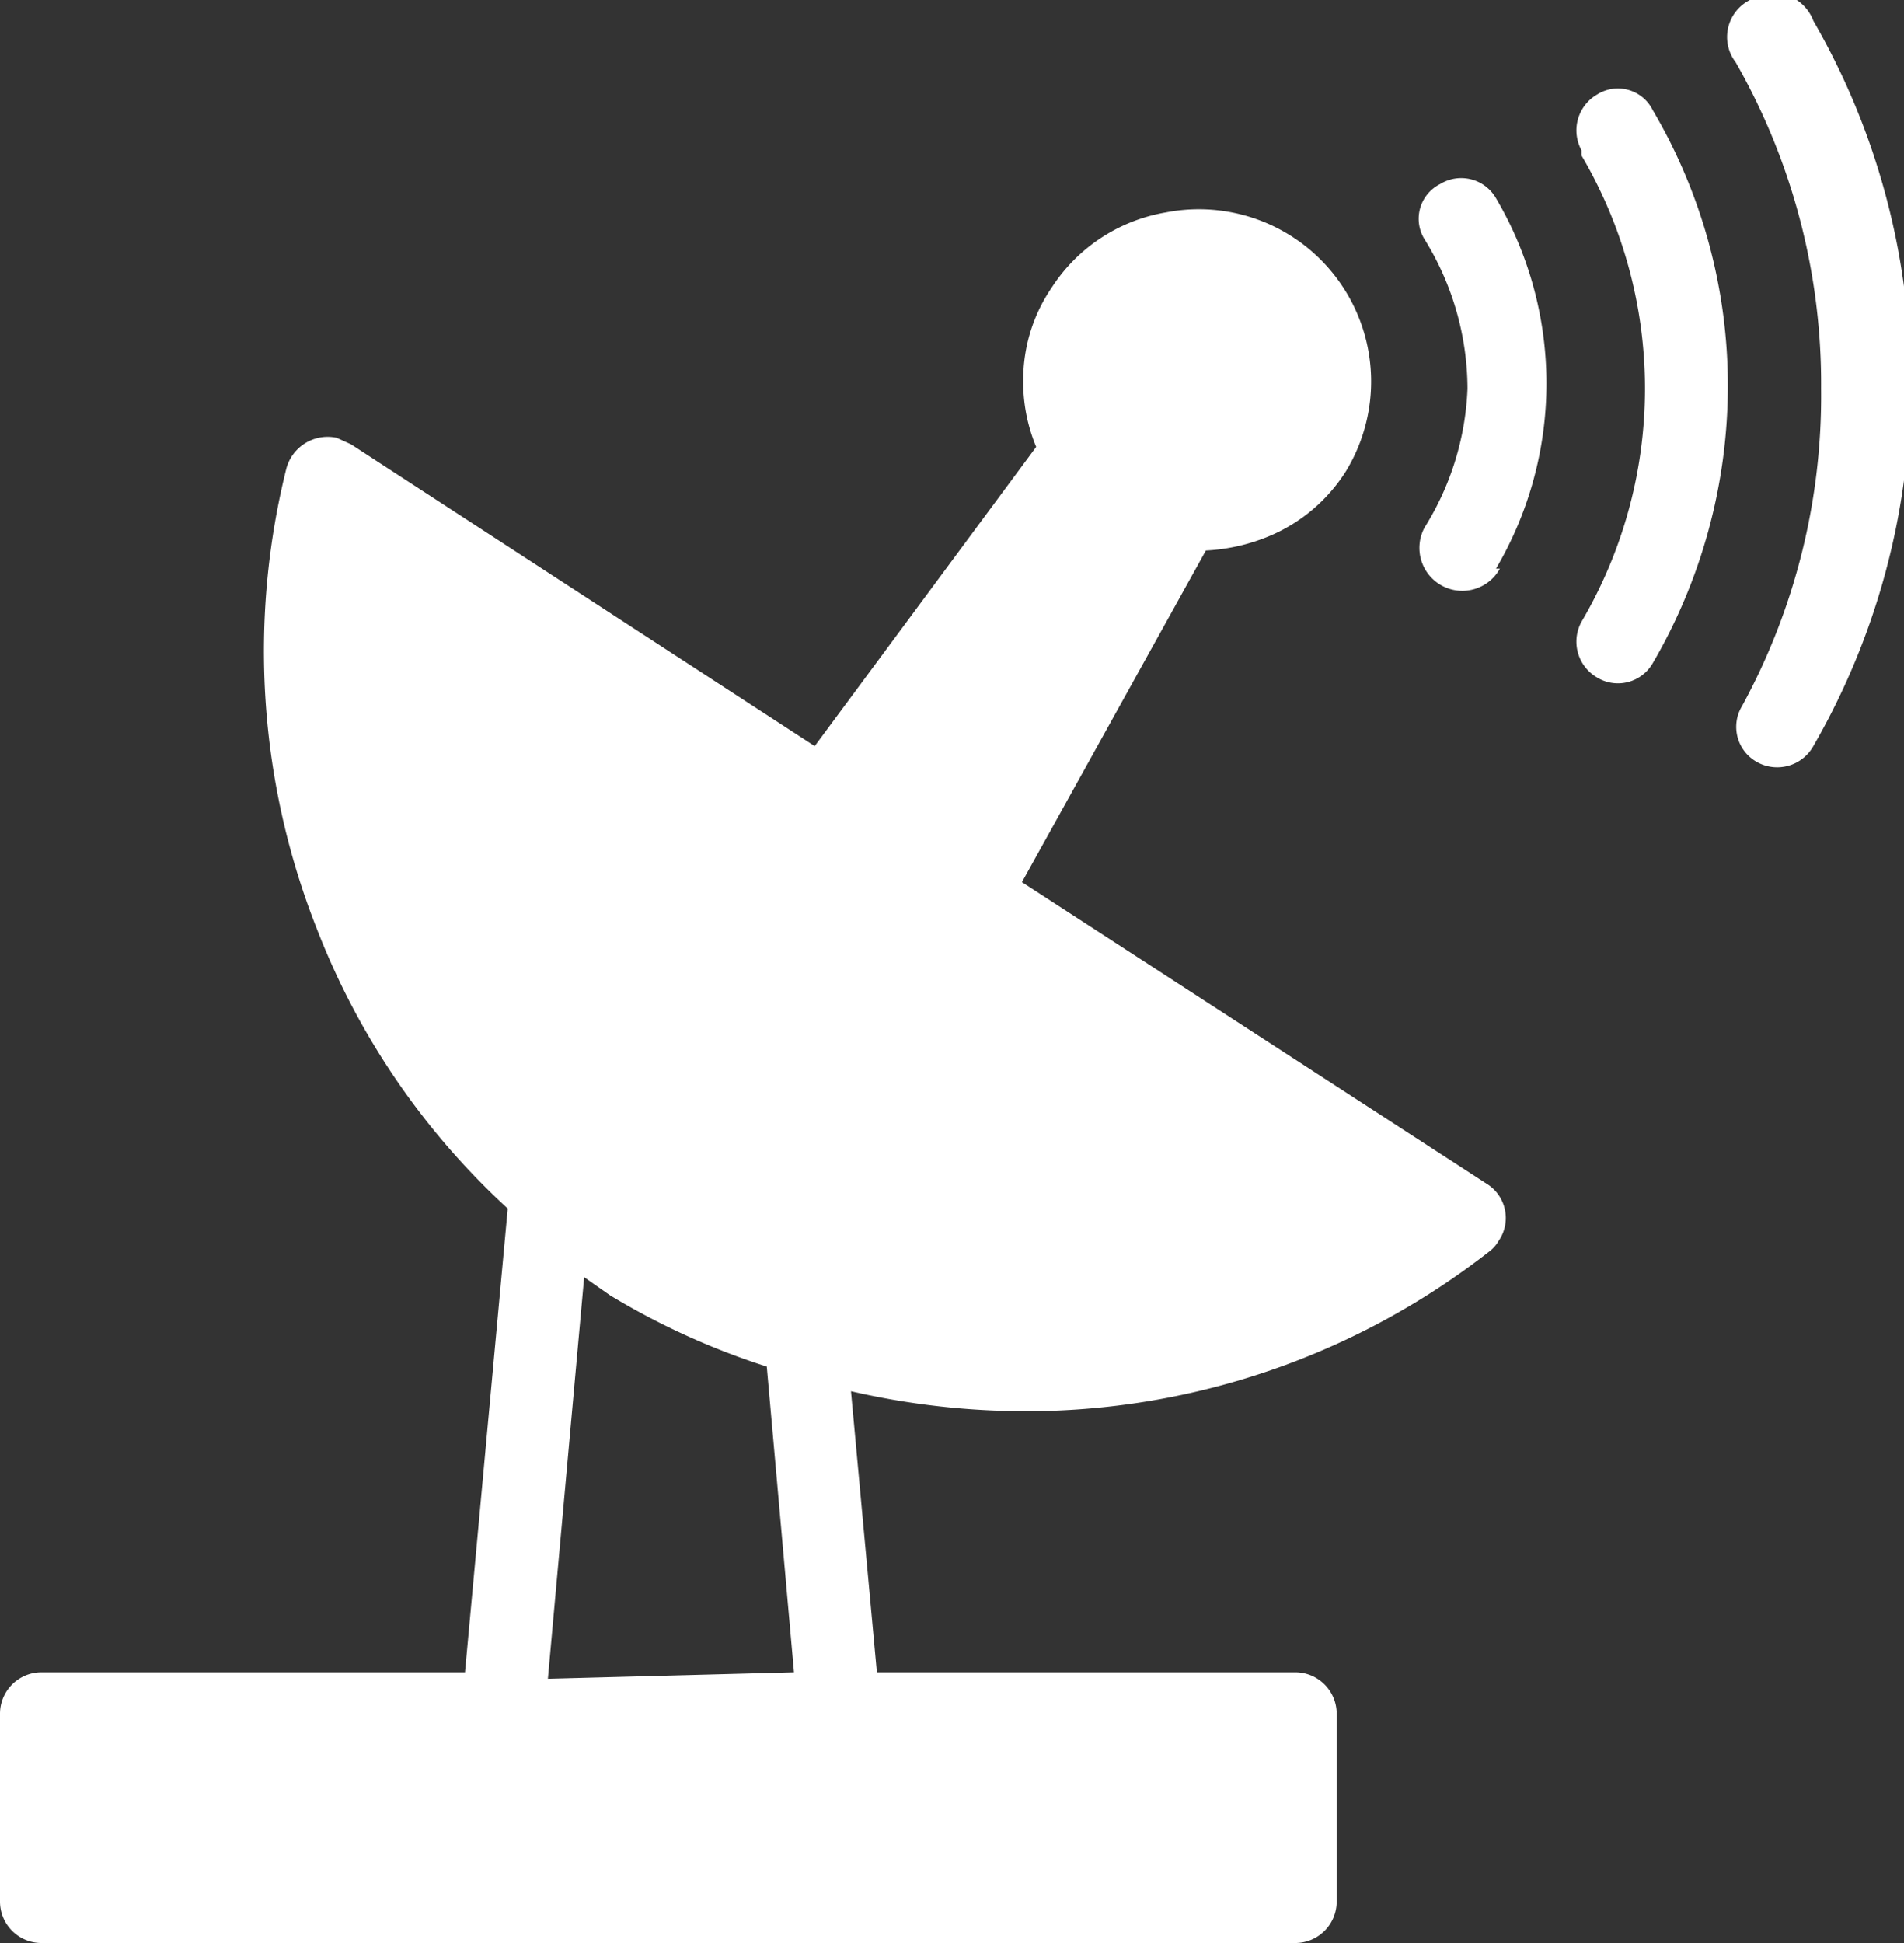
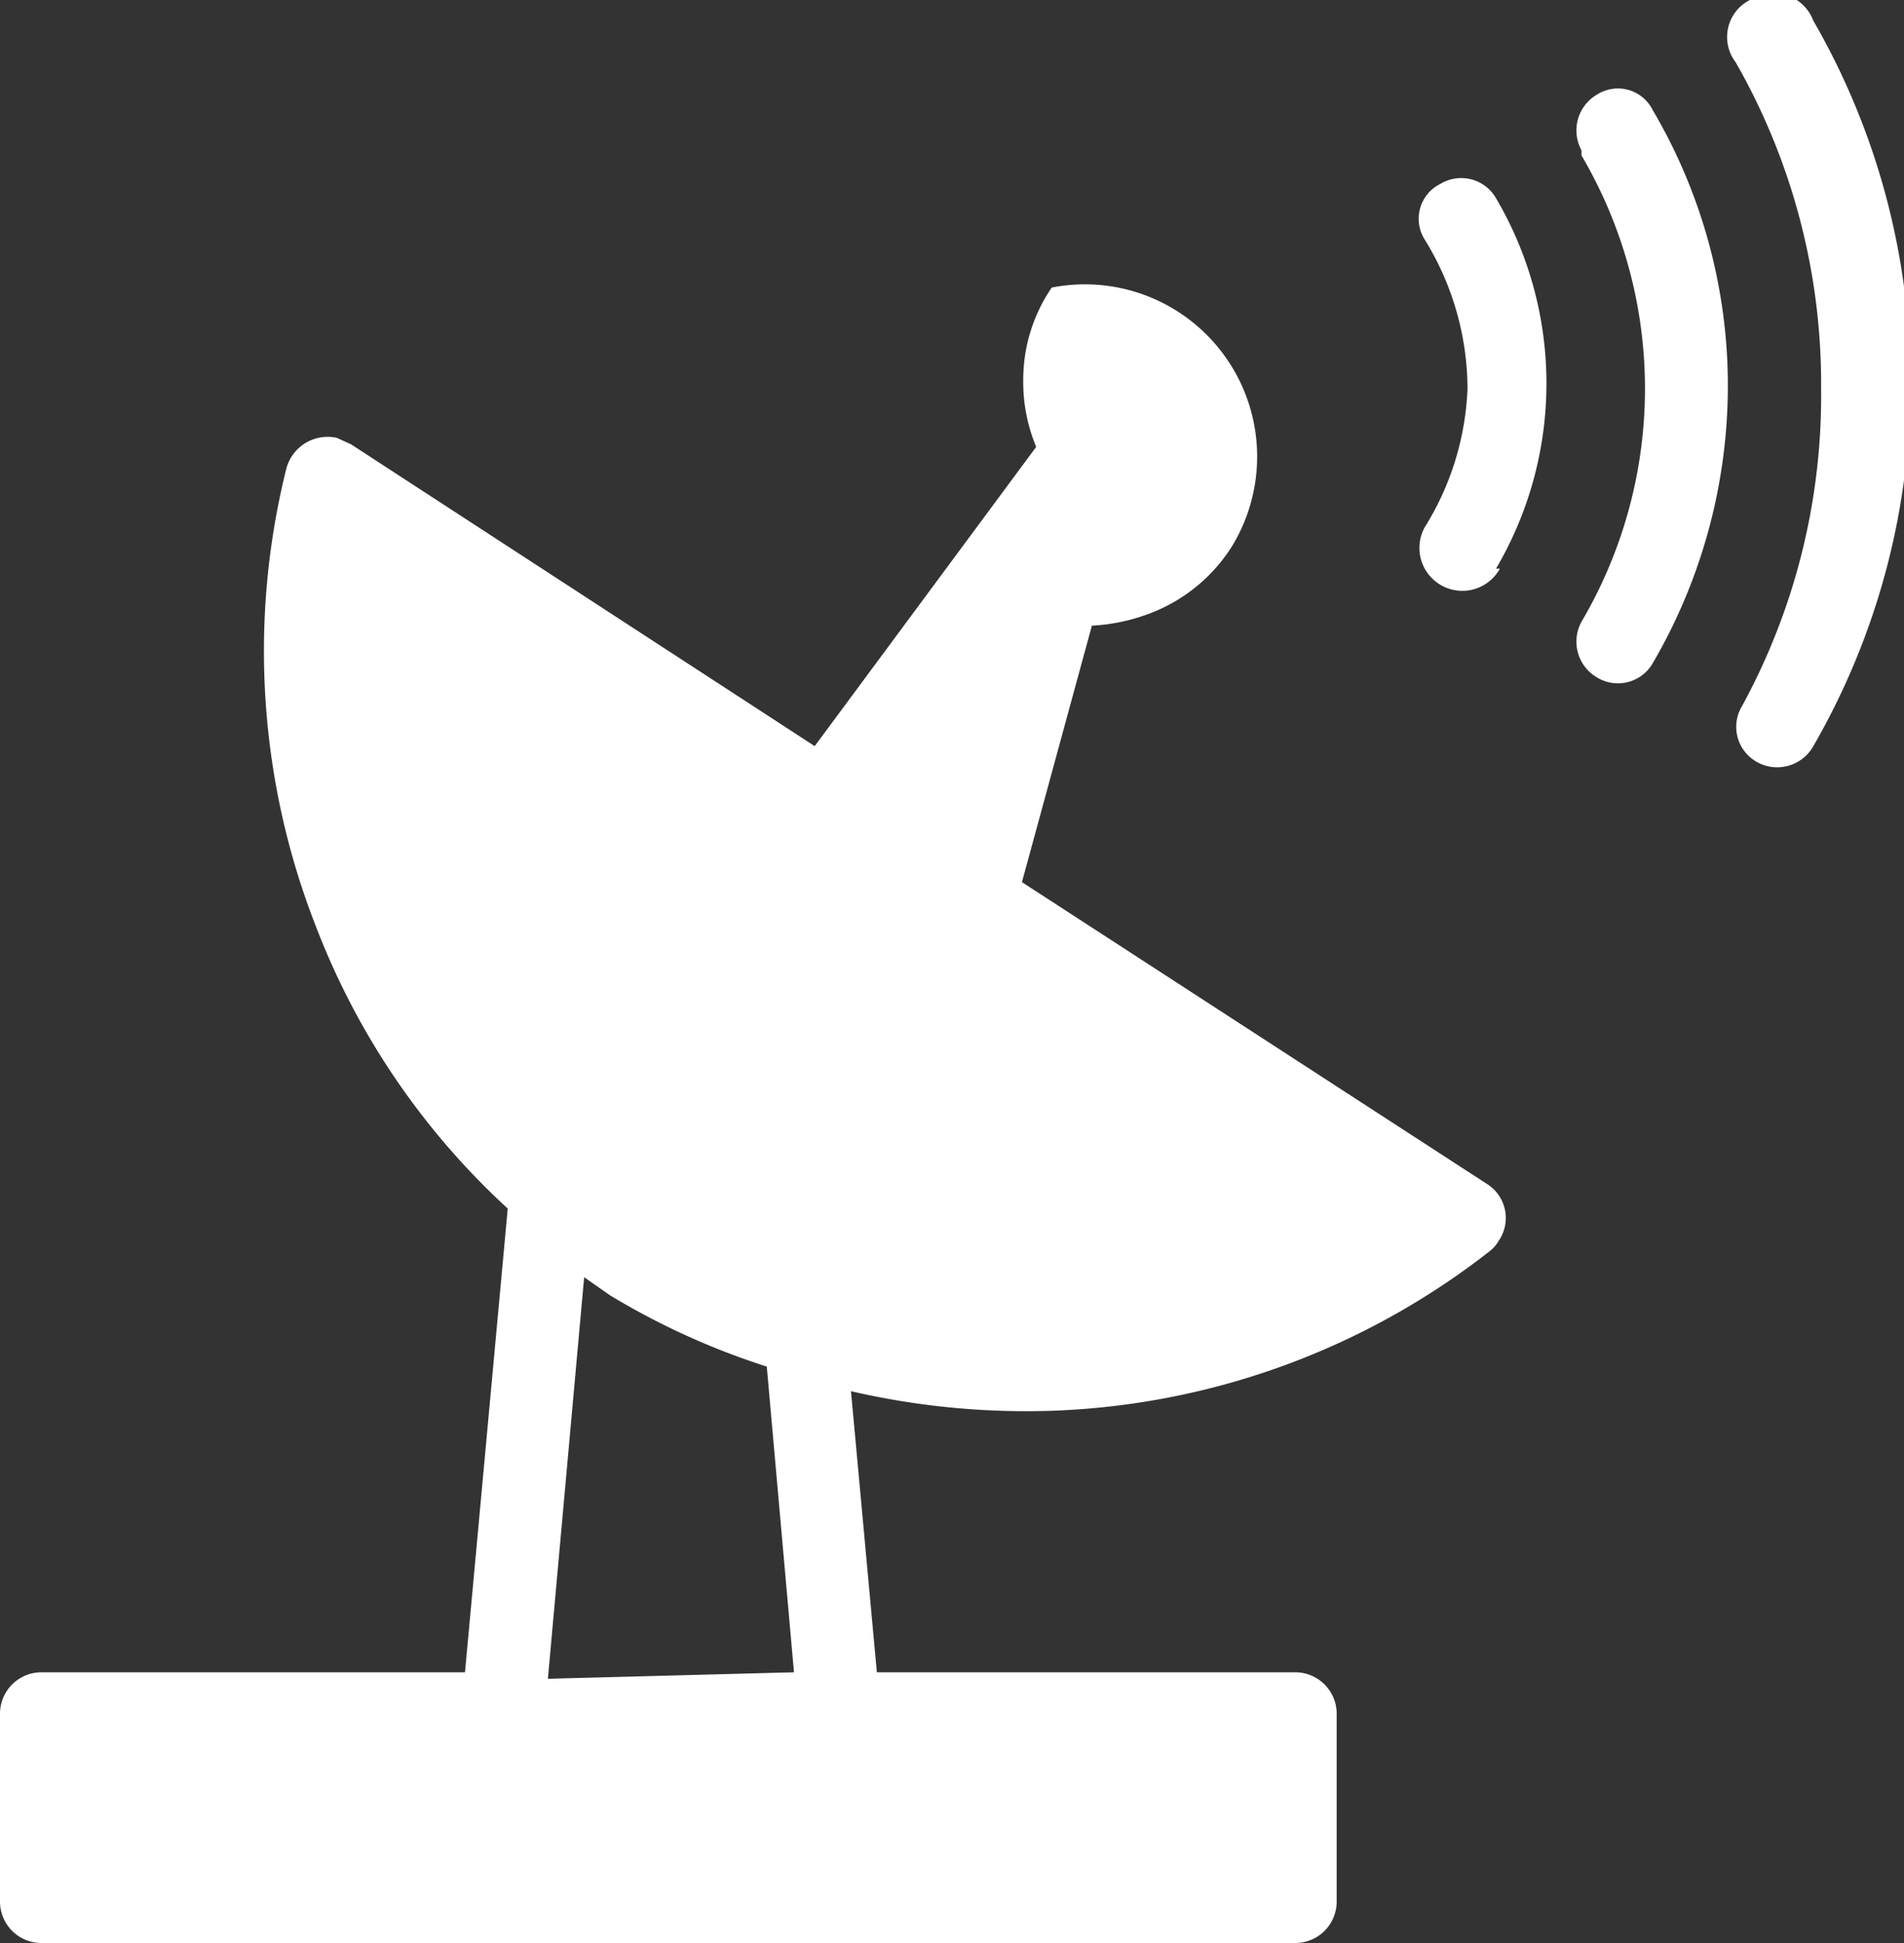
<svg xmlns="http://www.w3.org/2000/svg" viewBox="0 0 14.7 15">
  <rect x="0" y="0" width="14.7" height="15" fill="#333333" stroke="none" />
  <defs>
    <style>.cls-1{fill:#fff;}</style>
  </defs>
  <g id="Layer_2" data-name="Layer 2">
    <g id="photo_and_graphic" data-name="photo and graphic">
-       <path class="cls-1" d="M2.71,3.43,6.29,5.76,8,3.45a1.3,1.3,0,0,1-.1-.52,1.26,1.26,0,0,1,.22-.71A1.31,1.31,0,0,1,9,1.64a1.33,1.33,0,0,1,1.39,2,1.29,1.29,0,0,1-.57.49,1.46,1.46,0,0,1-.51.12L7.89,6.81l3.59,2.33a.31.31,0,0,1,.09.44.27.27,0,0,1-.07.08,5.81,5.81,0,0,1-3.35,1.23,6,6,0,0,1-1.58-.15l.2,2.17H10a.32.32,0,0,1,.32.32v1.45A.32.32,0,0,1,10,15H.32A.32.32,0,0,1,0,14.68V13.23a.32.32,0,0,1,.32-.32H3.59l.33-3.58A5.74,5.74,0,0,1,2.45,7.18a5.83,5.83,0,0,1-.24-3.56.33.33,0,0,1,.39-.24Zm9.5-2.27a.32.32,0,0,1,.12-.43.3.3,0,0,1,.43.12A4.19,4.19,0,0,1,13.34,3a4.25,4.25,0,0,1-.58,2.12.31.31,0,0,1-.43.11.32.32,0,0,1-.12-.43,3.55,3.55,0,0,0,0-3.6ZM13.4.48A.32.32,0,0,1,13.51,0,.33.33,0,0,1,14,.16a5.6,5.6,0,0,1,0,5.6.32.32,0,0,1-.44.12.31.31,0,0,1-.11-.43A5,5,0,0,0,14.06,3,5,5,0,0,0,13.4.48ZM11.58,4.39A.32.32,0,1,1,11,4.07,2.18,2.18,0,0,0,11.33,3,2.2,2.2,0,0,0,11,1.85a.3.3,0,0,1,.12-.43.31.31,0,0,1,.43.11,2.82,2.82,0,0,1,0,2.86ZM6.13,12.91l-.21-2.36A5.68,5.68,0,0,1,4.71,10l-.2-.14-.28,3.1Z" />
+       <path class="cls-1" d="M2.71,3.43,6.29,5.76,8,3.45a1.3,1.3,0,0,1-.1-.52,1.26,1.26,0,0,1,.22-.71a1.33,1.33,0,0,1,1.39,2,1.29,1.29,0,0,1-.57.49,1.46,1.46,0,0,1-.51.12L7.89,6.81l3.59,2.33a.31.31,0,0,1,.09.44.27.27,0,0,1-.07.08,5.81,5.81,0,0,1-3.35,1.23,6,6,0,0,1-1.58-.15l.2,2.17H10a.32.32,0,0,1,.32.32v1.45A.32.32,0,0,1,10,15H.32A.32.32,0,0,1,0,14.68V13.23a.32.32,0,0,1,.32-.32H3.59l.33-3.58A5.74,5.74,0,0,1,2.45,7.18a5.83,5.83,0,0,1-.24-3.56.33.33,0,0,1,.39-.24Zm9.5-2.27a.32.32,0,0,1,.12-.43.3.3,0,0,1,.43.12A4.19,4.19,0,0,1,13.34,3a4.25,4.25,0,0,1-.58,2.12.31.31,0,0,1-.43.11.32.32,0,0,1-.12-.43,3.55,3.55,0,0,0,0-3.6ZM13.4.48A.32.32,0,0,1,13.51,0,.33.33,0,0,1,14,.16a5.6,5.6,0,0,1,0,5.6.32.32,0,0,1-.44.12.31.31,0,0,1-.11-.43A5,5,0,0,0,14.06,3,5,5,0,0,0,13.4.48ZM11.58,4.39A.32.32,0,1,1,11,4.07,2.18,2.18,0,0,0,11.33,3,2.2,2.2,0,0,0,11,1.85a.3.3,0,0,1,.12-.43.31.31,0,0,1,.43.11,2.82,2.82,0,0,1,0,2.86ZM6.13,12.91l-.21-2.36A5.68,5.68,0,0,1,4.71,10l-.2-.14-.28,3.1Z" />
    </g>
  </g>
</svg>